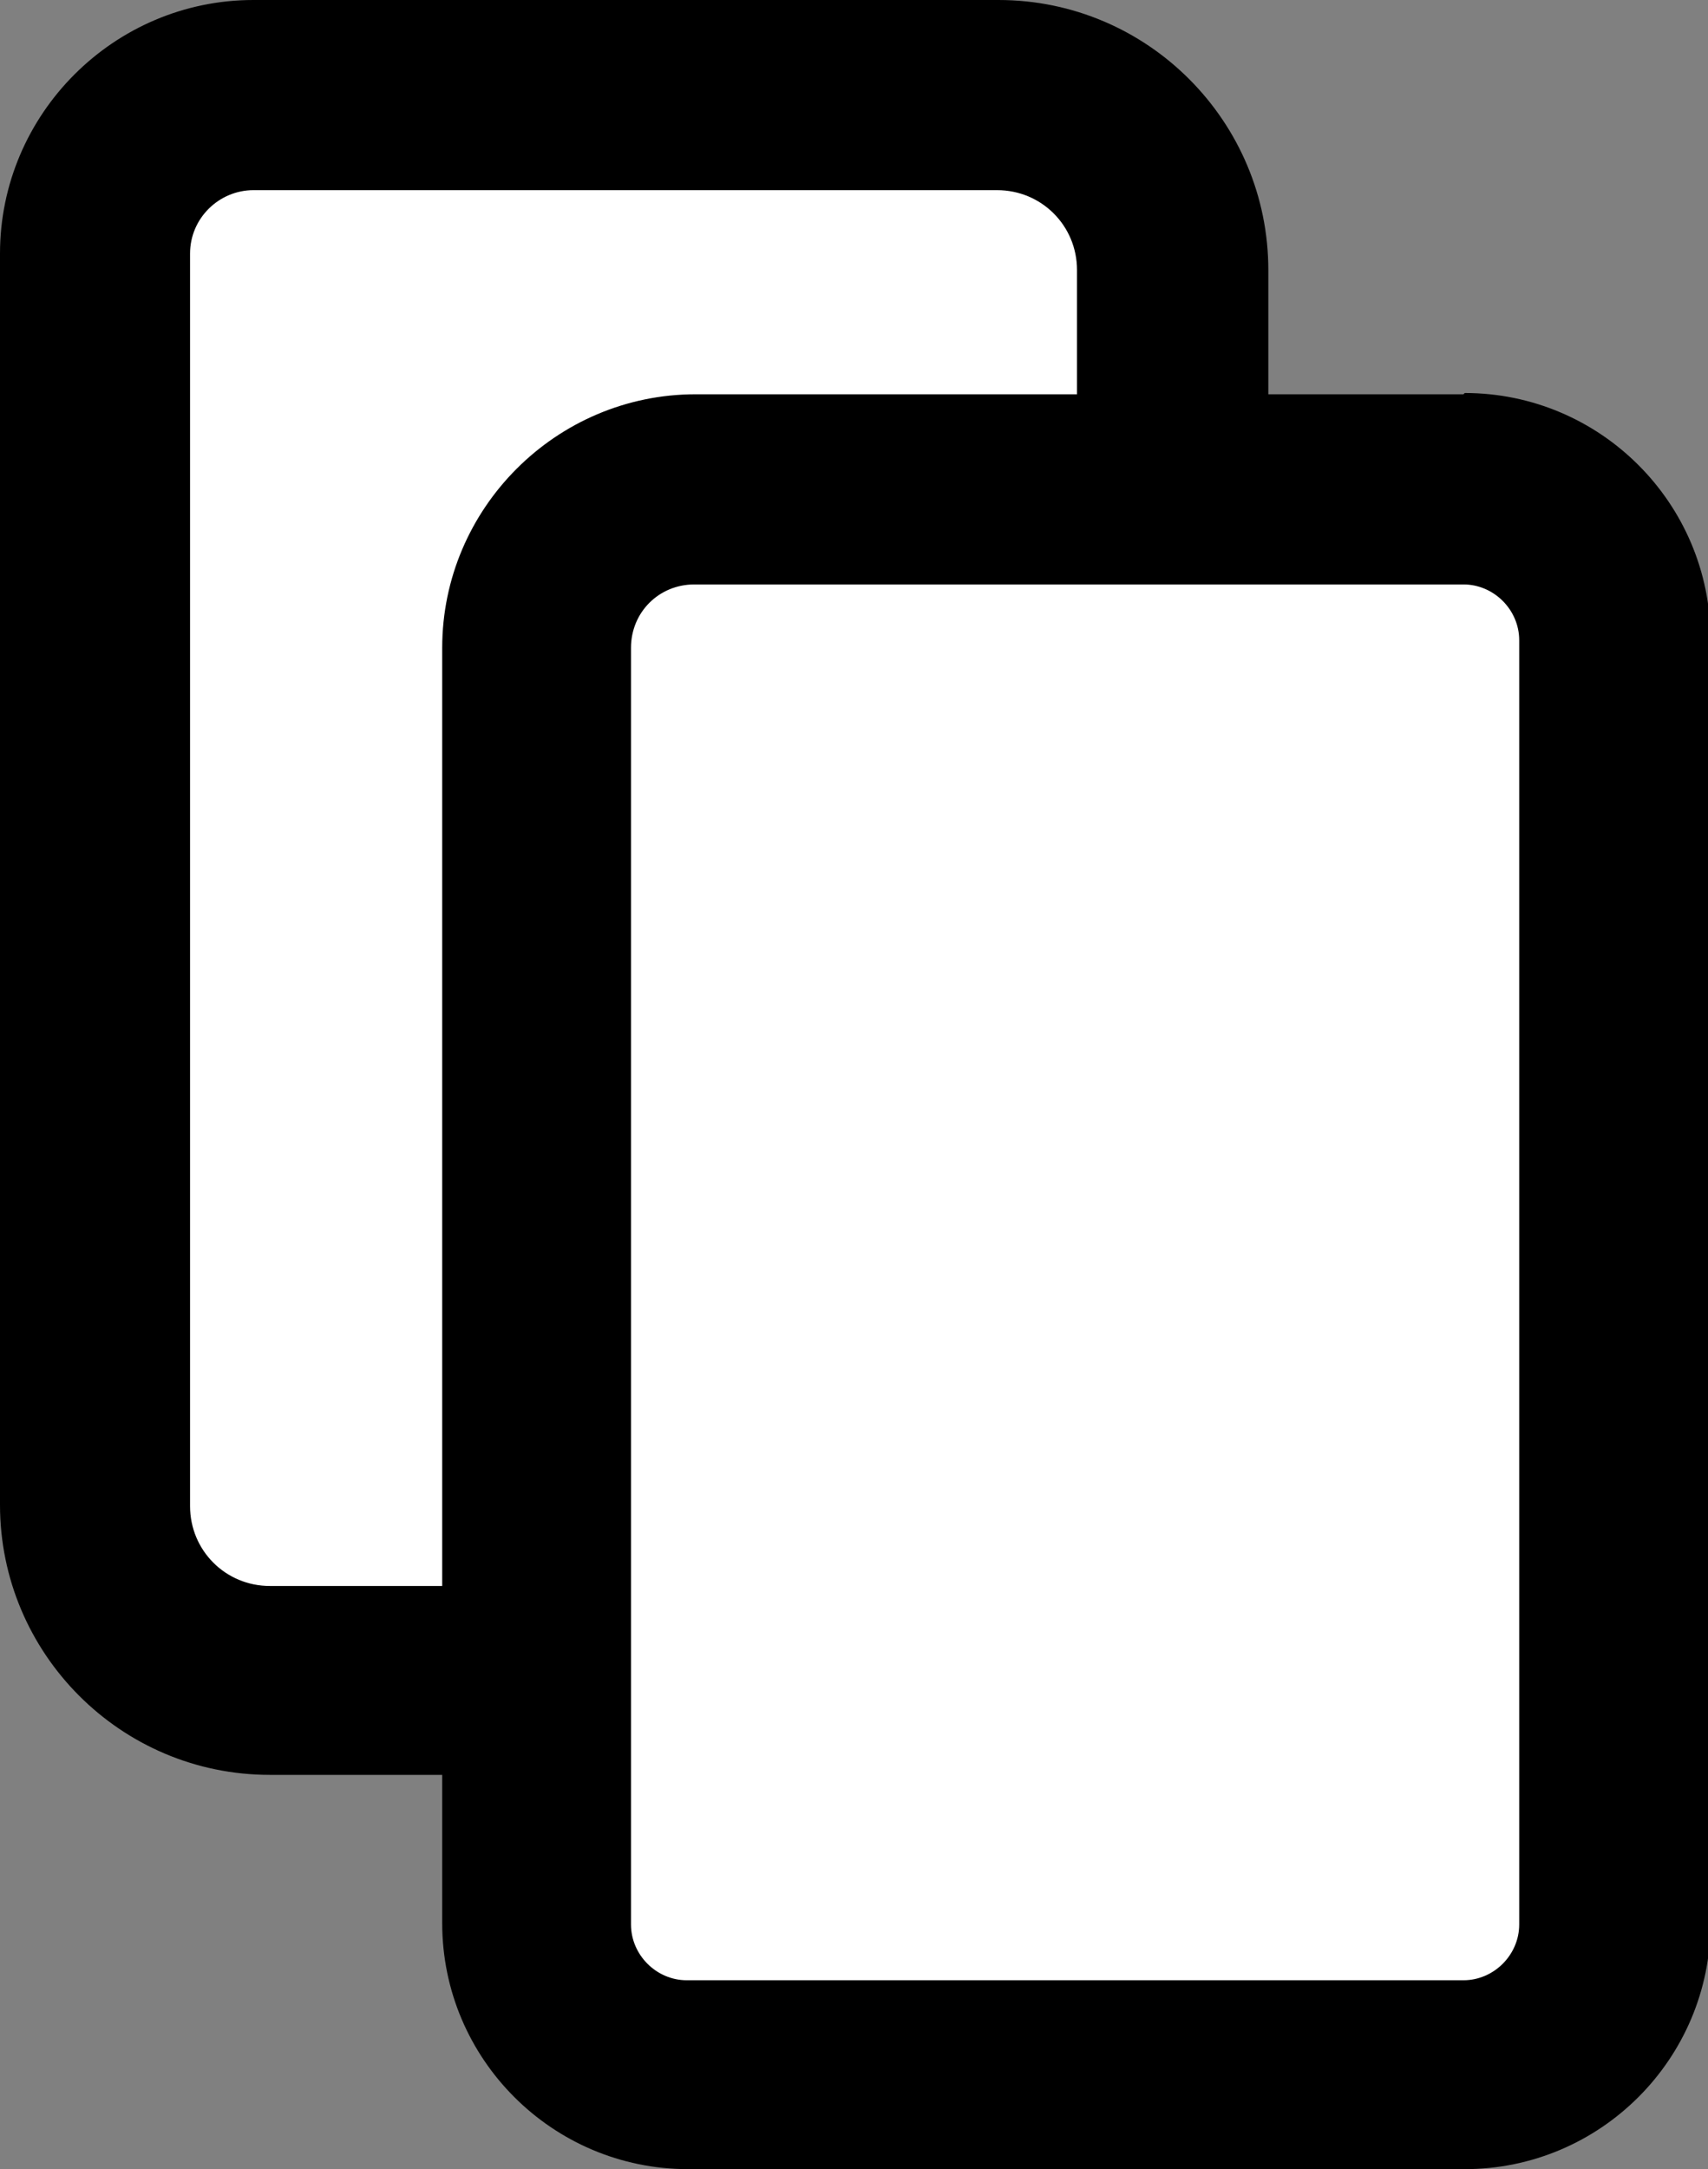
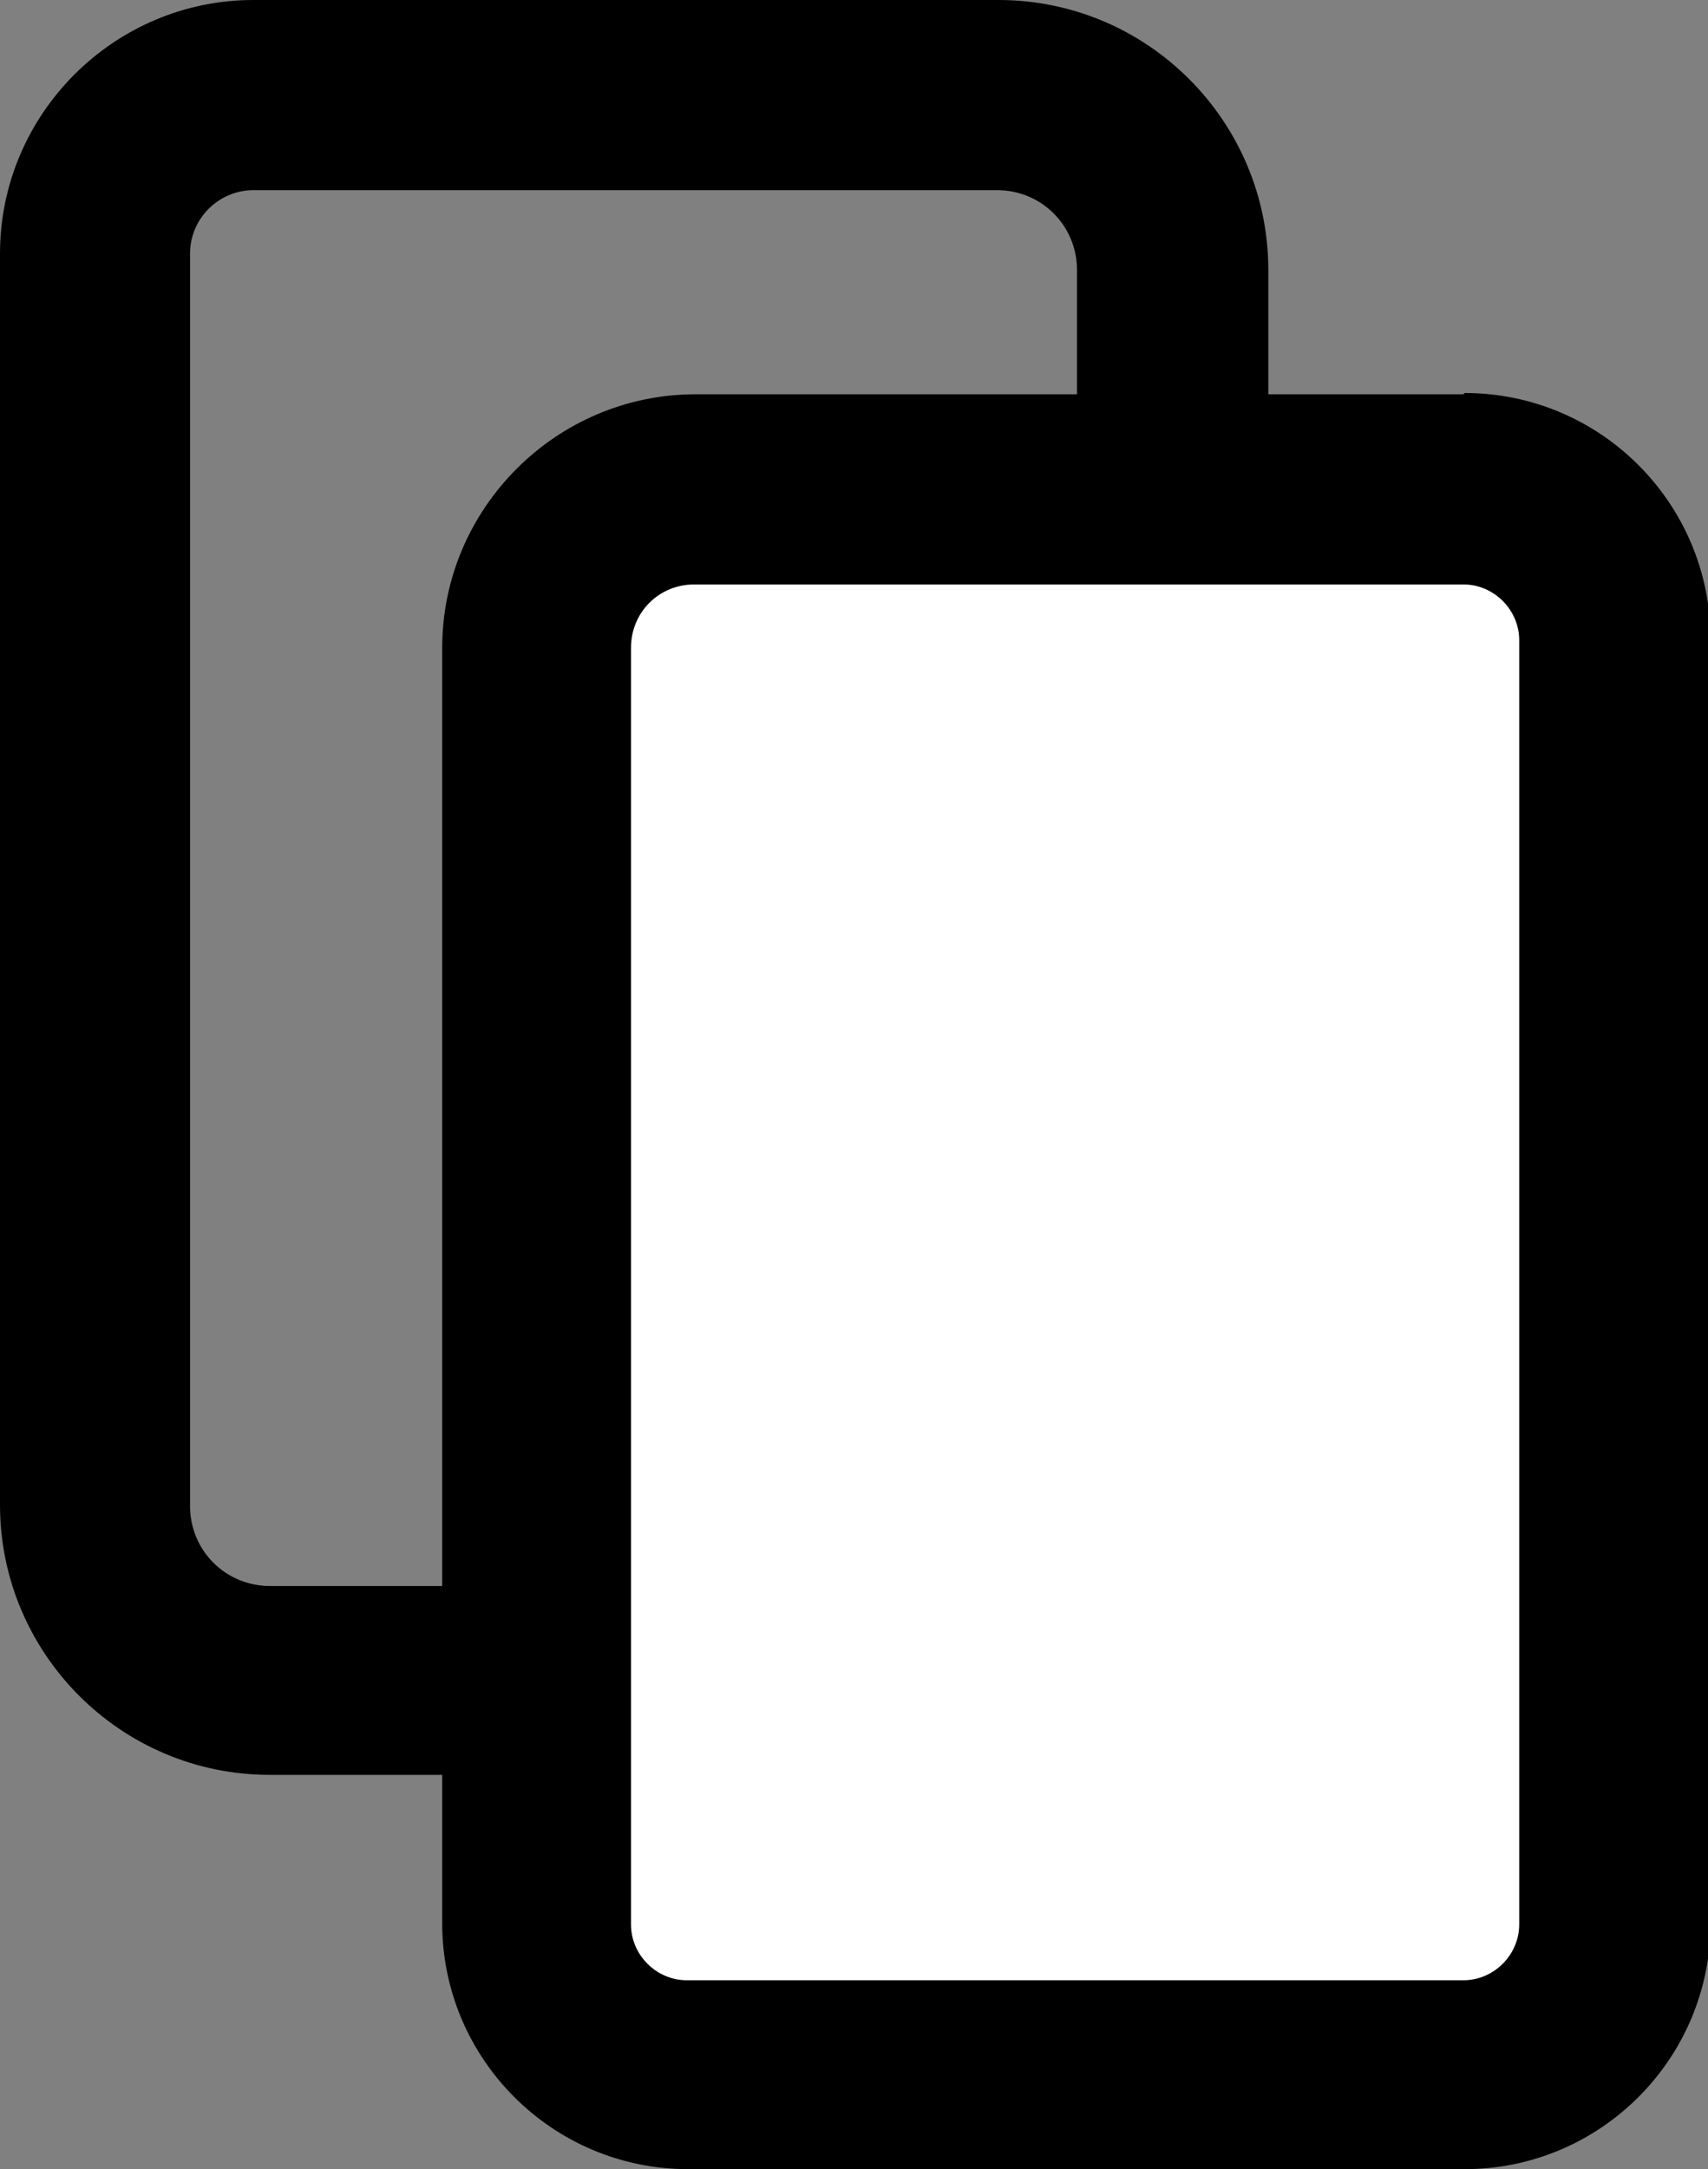
<svg xmlns="http://www.w3.org/2000/svg" id="Layer_1" version="1.1" viewBox="0 0 13.48 17.11">
  <rect x="0" y="0" width="13.48" height="17.11" fill="#808080" stroke="none" />
  <defs>
    <style>
      .st0 {
        fill: #fff;
      }
    </style>
  </defs>
  <g>
-     <path class="st0" d="M2.13,13.25c-.76,0-1.38-.62-1.38-1.38V2c0-.69.56-1.25,1.25-1.25h5.87c.76,0,1.38.62,1.38,1.38v9.75c0,.76-.62,1.38-1.38,1.38H2.13Z" />
    <path d="M7.87,1.5c.35,0,.63.28.63.63v9.75c0,.35-.28.63-.63.63H2.13c-.35,0-.63-.28-.63-.63V2c0-.28.23-.5.5-.5h5.87M7.87,0H2C.9,0,0,.9,0,2v9.87c0,1.17.95,2.13,2.13,2.13h5.75c1.17,0,2.13-.95,2.13-2.13V2.13c0-1.17-.95-2.13-2.13-2.13h0Z" />
  </g>
  <g>
    <path class="st0" d="M5.42,16.36c-.65,0-1.19-.53-1.19-1.18V5.11c0-.69.56-1.25,1.25-1.25h6.06c.65,0,1.19.53,1.19,1.19v10.13c0,.65-.53,1.18-1.19,1.18h-6.13Z" />
    <path d="M11.55,4.61c.24,0,.44.2.44.44v10.13c0,.24-.2.44-.44.44h-6.13c-.24,0-.44-.2-.44-.44V5.11c0-.28.22-.5.5-.5h6.06M11.55,3.11h-6.06c-1.1,0-2,.9-2,2v10.06c0,1.07.87,1.94,1.94,1.94h6.13c1.07,0,1.94-.87,1.94-1.94V5.04c0-1.07-.87-1.94-1.94-1.94h0Z" />
  </g>
</svg>